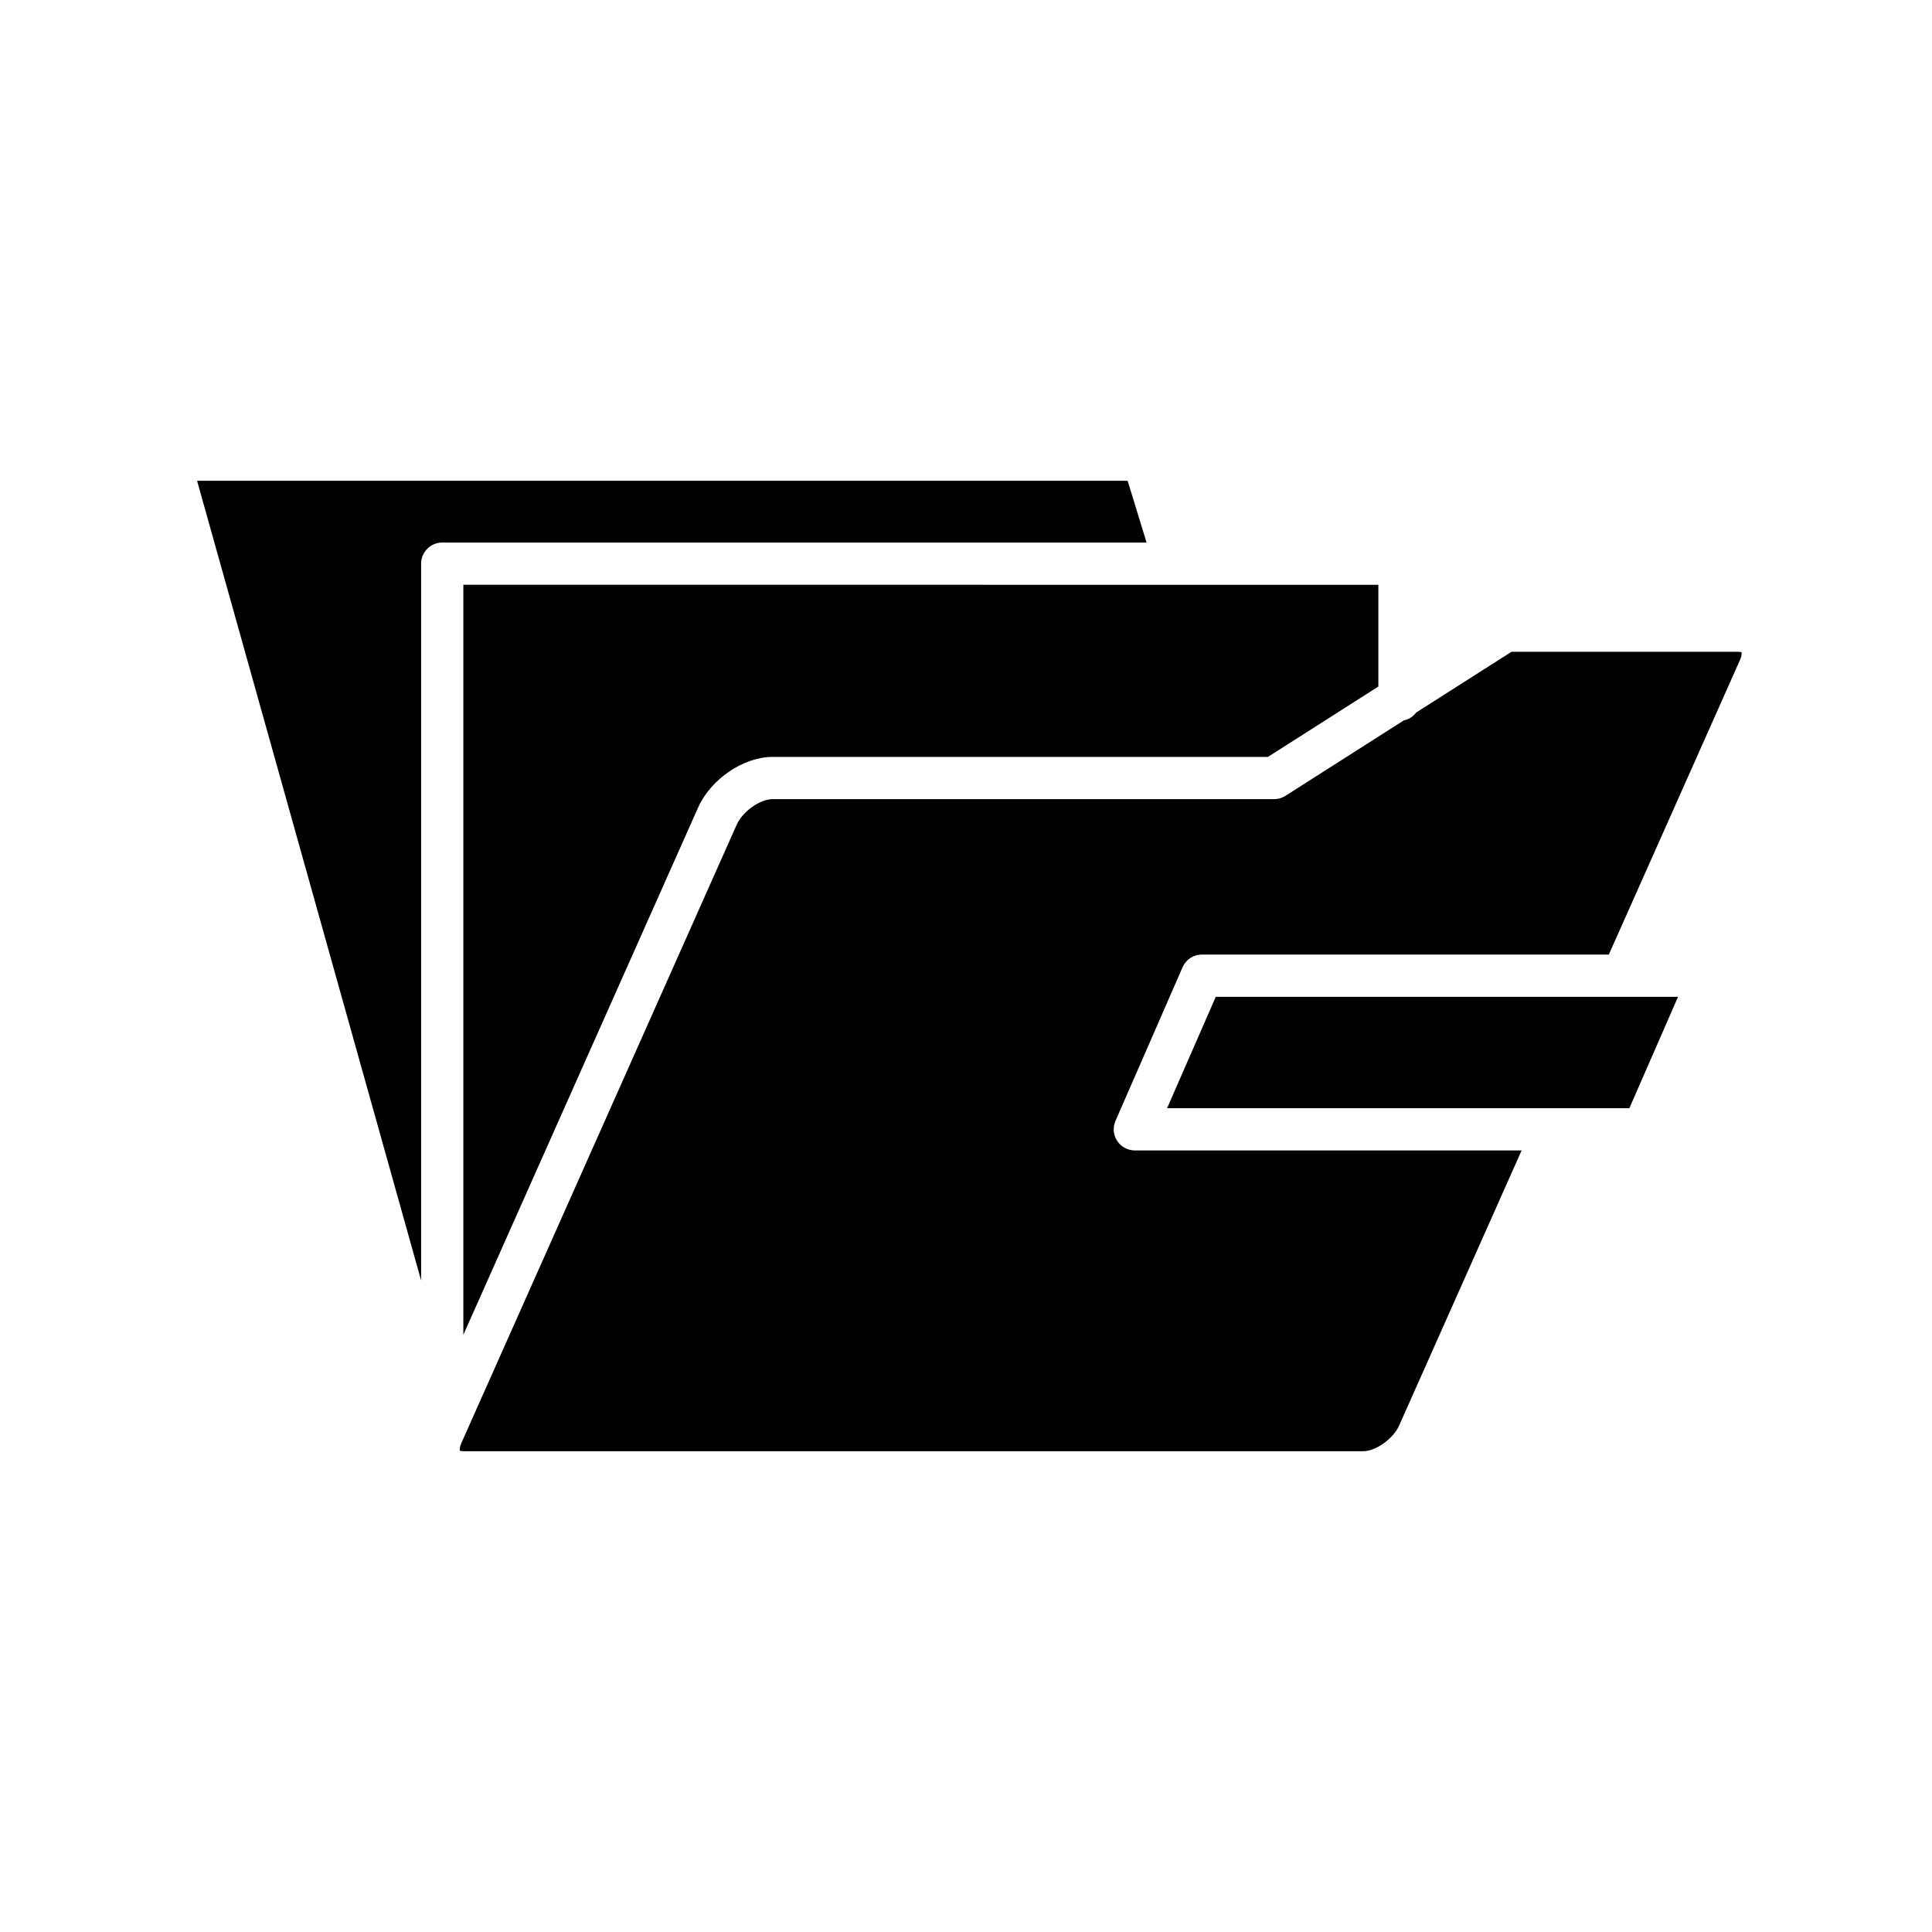
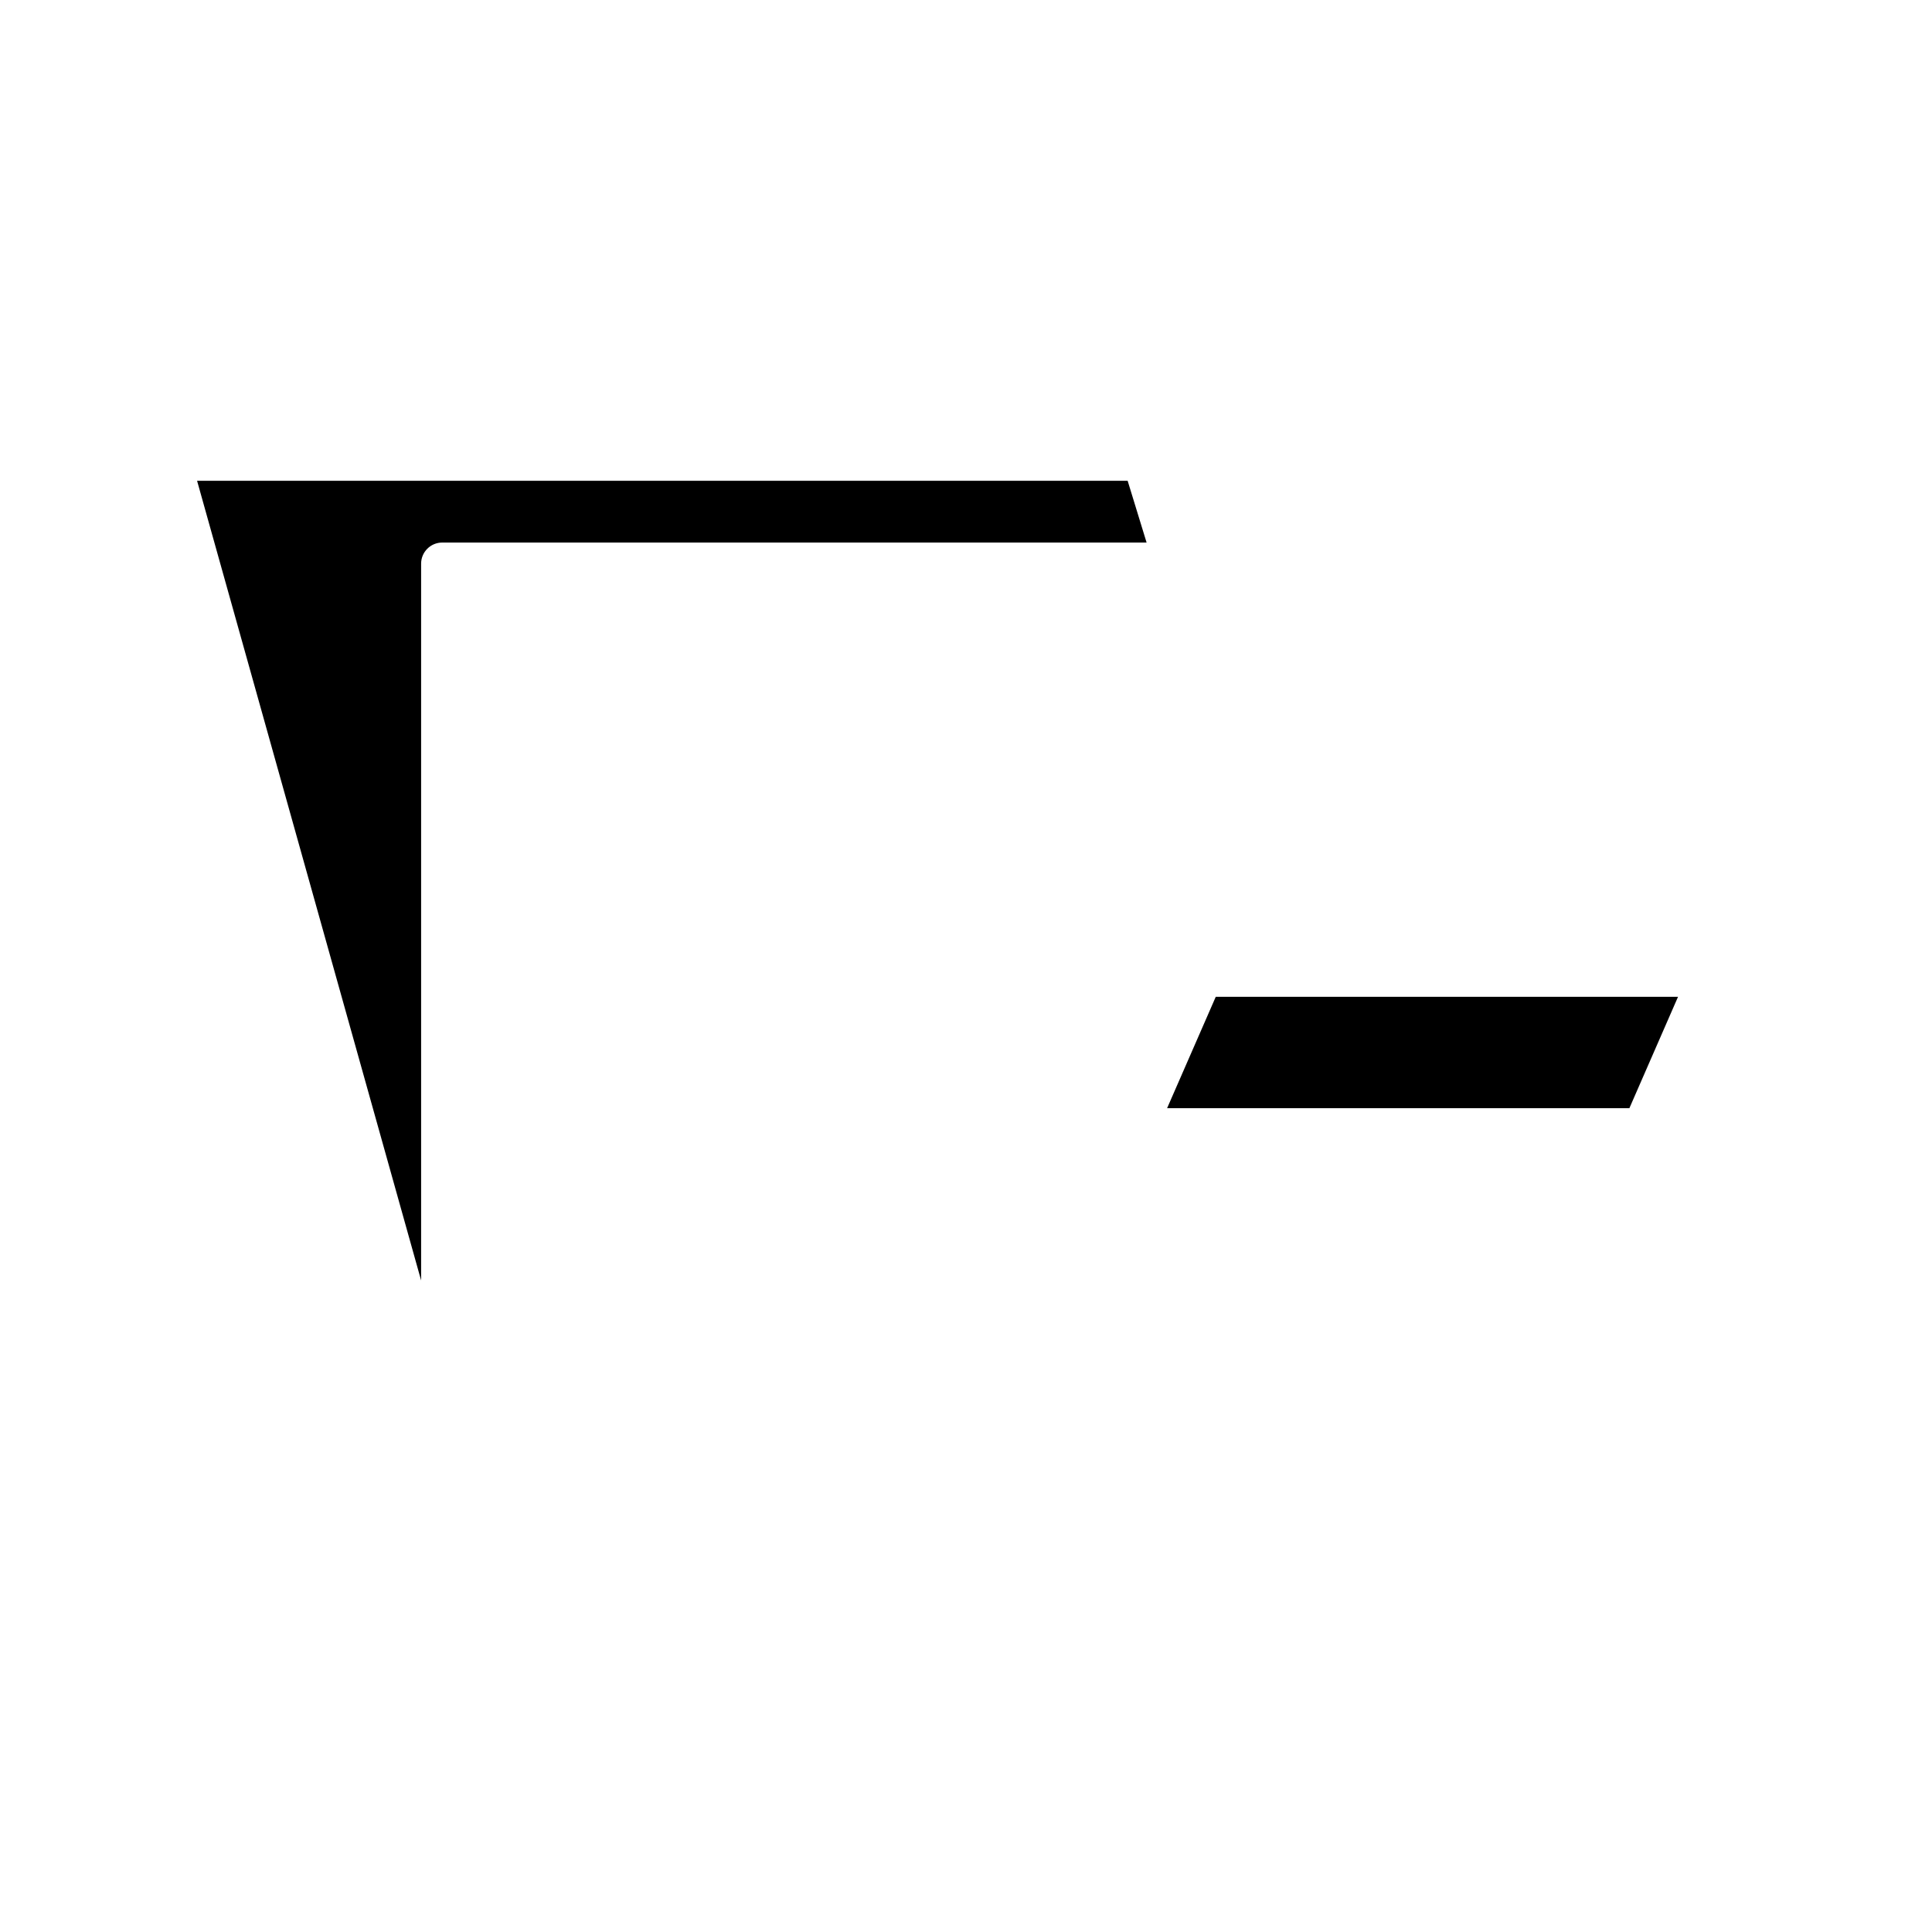
<svg xmlns="http://www.w3.org/2000/svg" fill="#000000" width="800px" height="800px" version="1.1" viewBox="144 144 512 512">
  <g>
-     <path d="m266.79 298.97v198.77l62.211-139.72c3.34-7.531 12.012-13.43 19.723-13.43h131.29l29.262-18.648v-26.965l-53.523-0.004c-0.219 0.012-0.438 0.012-0.656 0z" />
    <path d="m255.6 293.38c0-3.09 2.504-5.598 5.598-5.598h186.66l-5.019-16.363h-246.61l59.371 211.92z" />
    <path d="m466.19 408.16-12.895 29.52h122.51l12.891-29.52z" />
-     <path d="m604.59 316.73h-60.031l-25.258 16.098c-0.797 1.074-1.93 1.805-3.289 2.094l-31.352 19.98c-0.898 0.574-1.941 0.879-3.008 0.879h-132.93c-3.336 0-7.949 3.297-9.496 6.785l-72.926 163.78c-0.543 1.227-0.488 1.953-0.43 2.133 0.055-0.055 0.289 0.105 0.93 0.105h238.48c3.328 0 7.941-3.301 9.5-6.789l32.465-72.918h-102.5c-1.887 0-3.652-0.953-4.684-2.531-1.035-1.582-1.203-3.578-0.441-5.309l17.781-40.715c0.891-2.039 2.902-3.356 5.129-3.356h107.83l34.727-77.992c0.539-1.223 0.488-1.953 0.434-2.133-0.082 0-0.301-0.109-0.934-0.109z" />
  </g>
</svg>